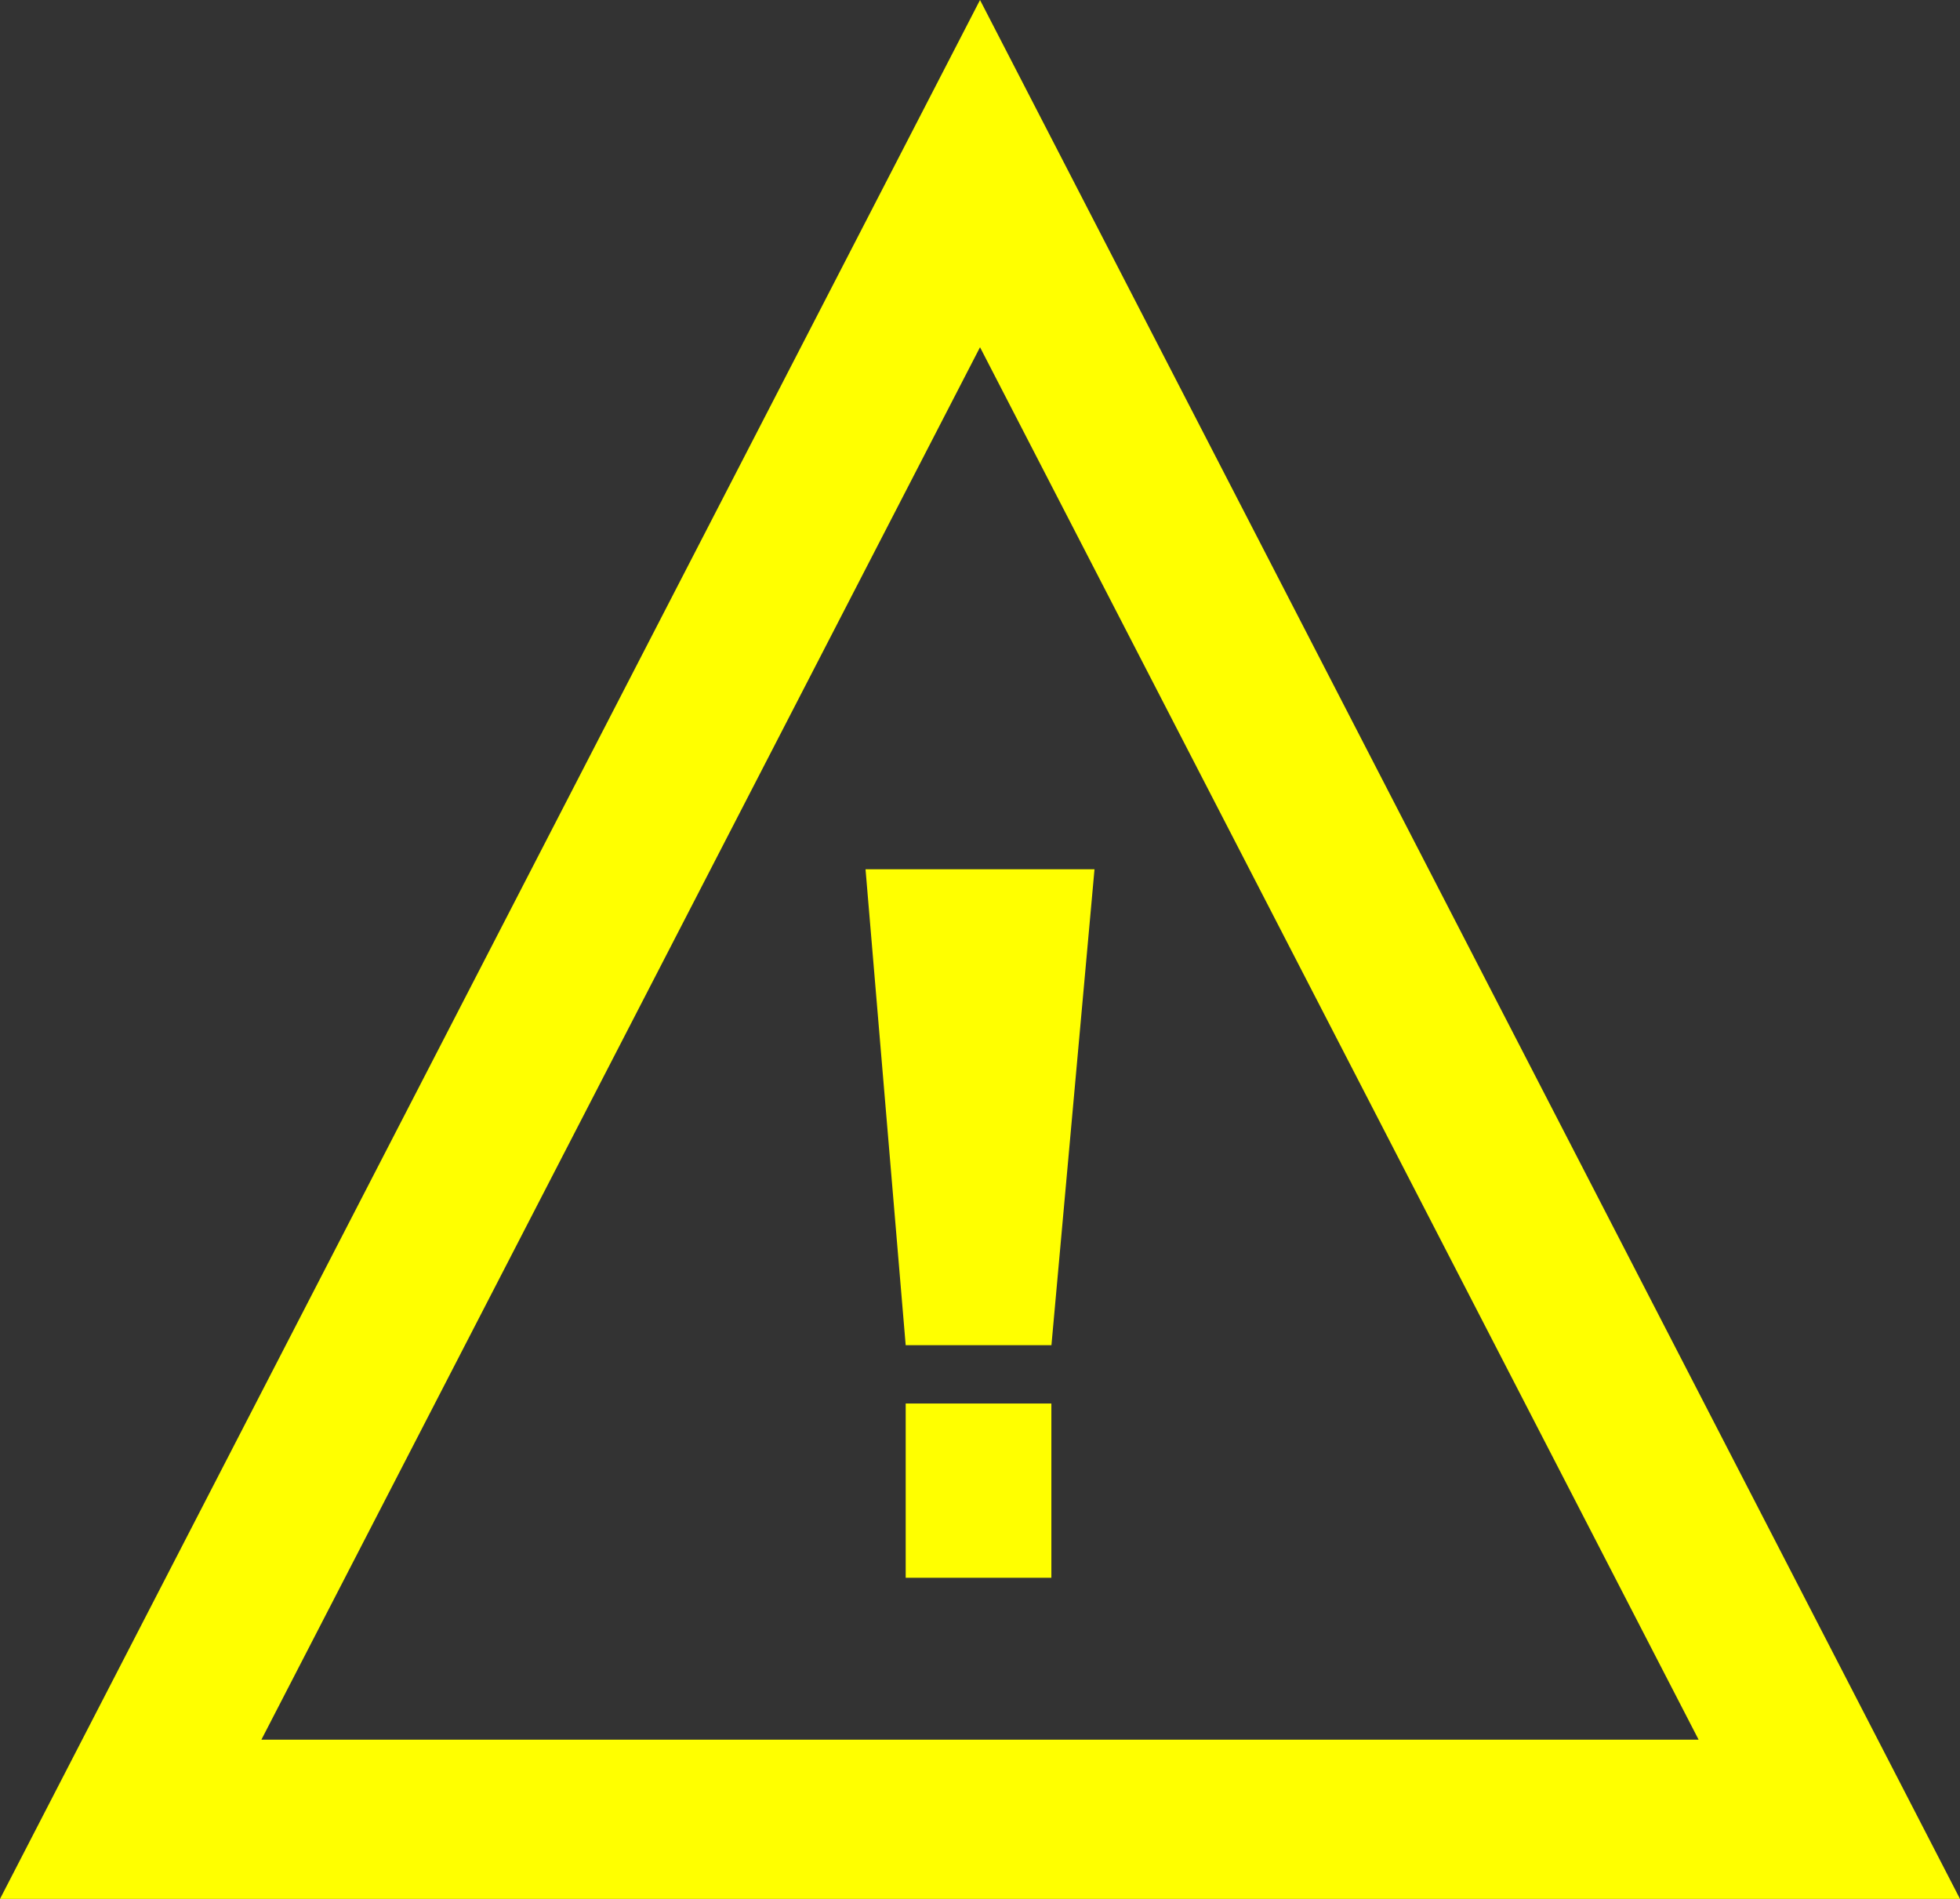
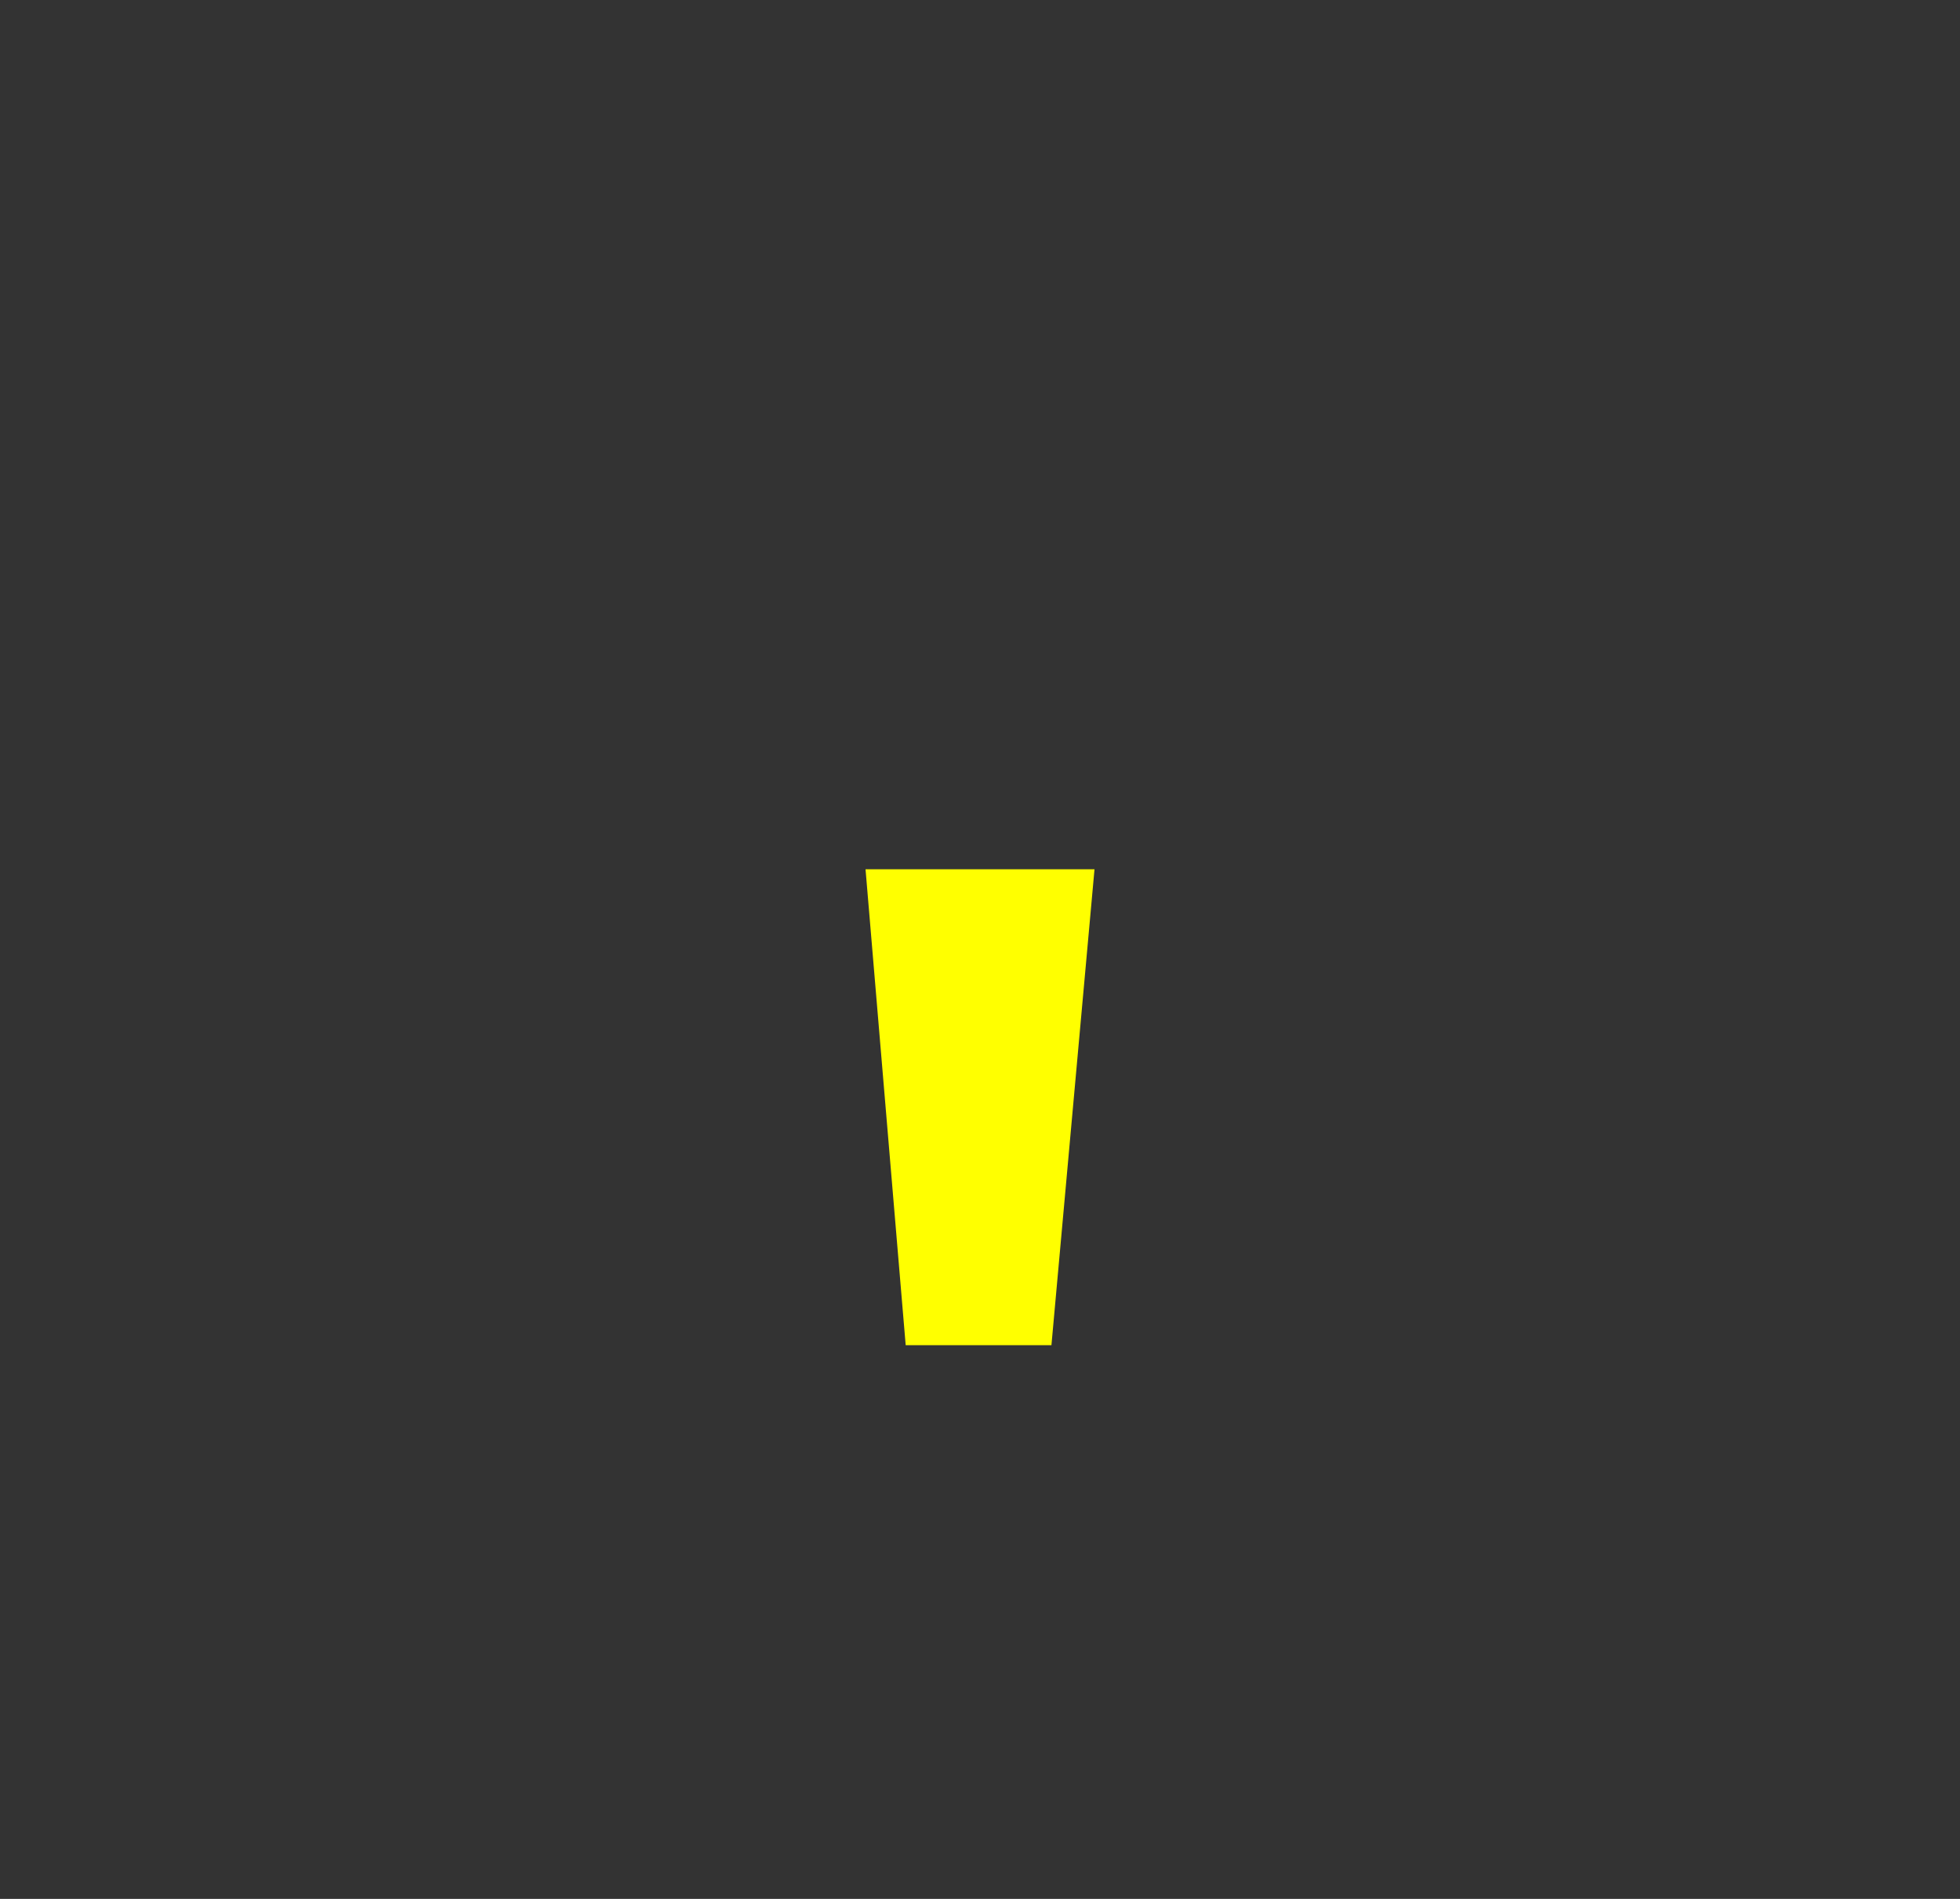
<svg xmlns="http://www.w3.org/2000/svg" width="53.927" height="52.242" viewBox="0 0 53.927 52.242">
  <rect x="0" y="0" width="53.927" height="52.242" fill="#333333" stroke="none" />
  <defs>
    <style>.a{fill:#ff0;}</style>
  </defs>
  <g transform="translate(0 -0.001)">
-     <path class="a" d="M26.964,9.553,46.735,47.861H7.192ZM0,52.242H53.927L26.964,0Z" transform="translate(0 0.001)" />
    <path class="a" d="M89.114,89.491h6.3l-1.185,13.094H90.219Z" transform="translate(-65.3 -65.575)" />
-     <rect class="a" width="4.008" height="4.794" transform="translate(24.919 38.614)" />
  </g>
</svg>